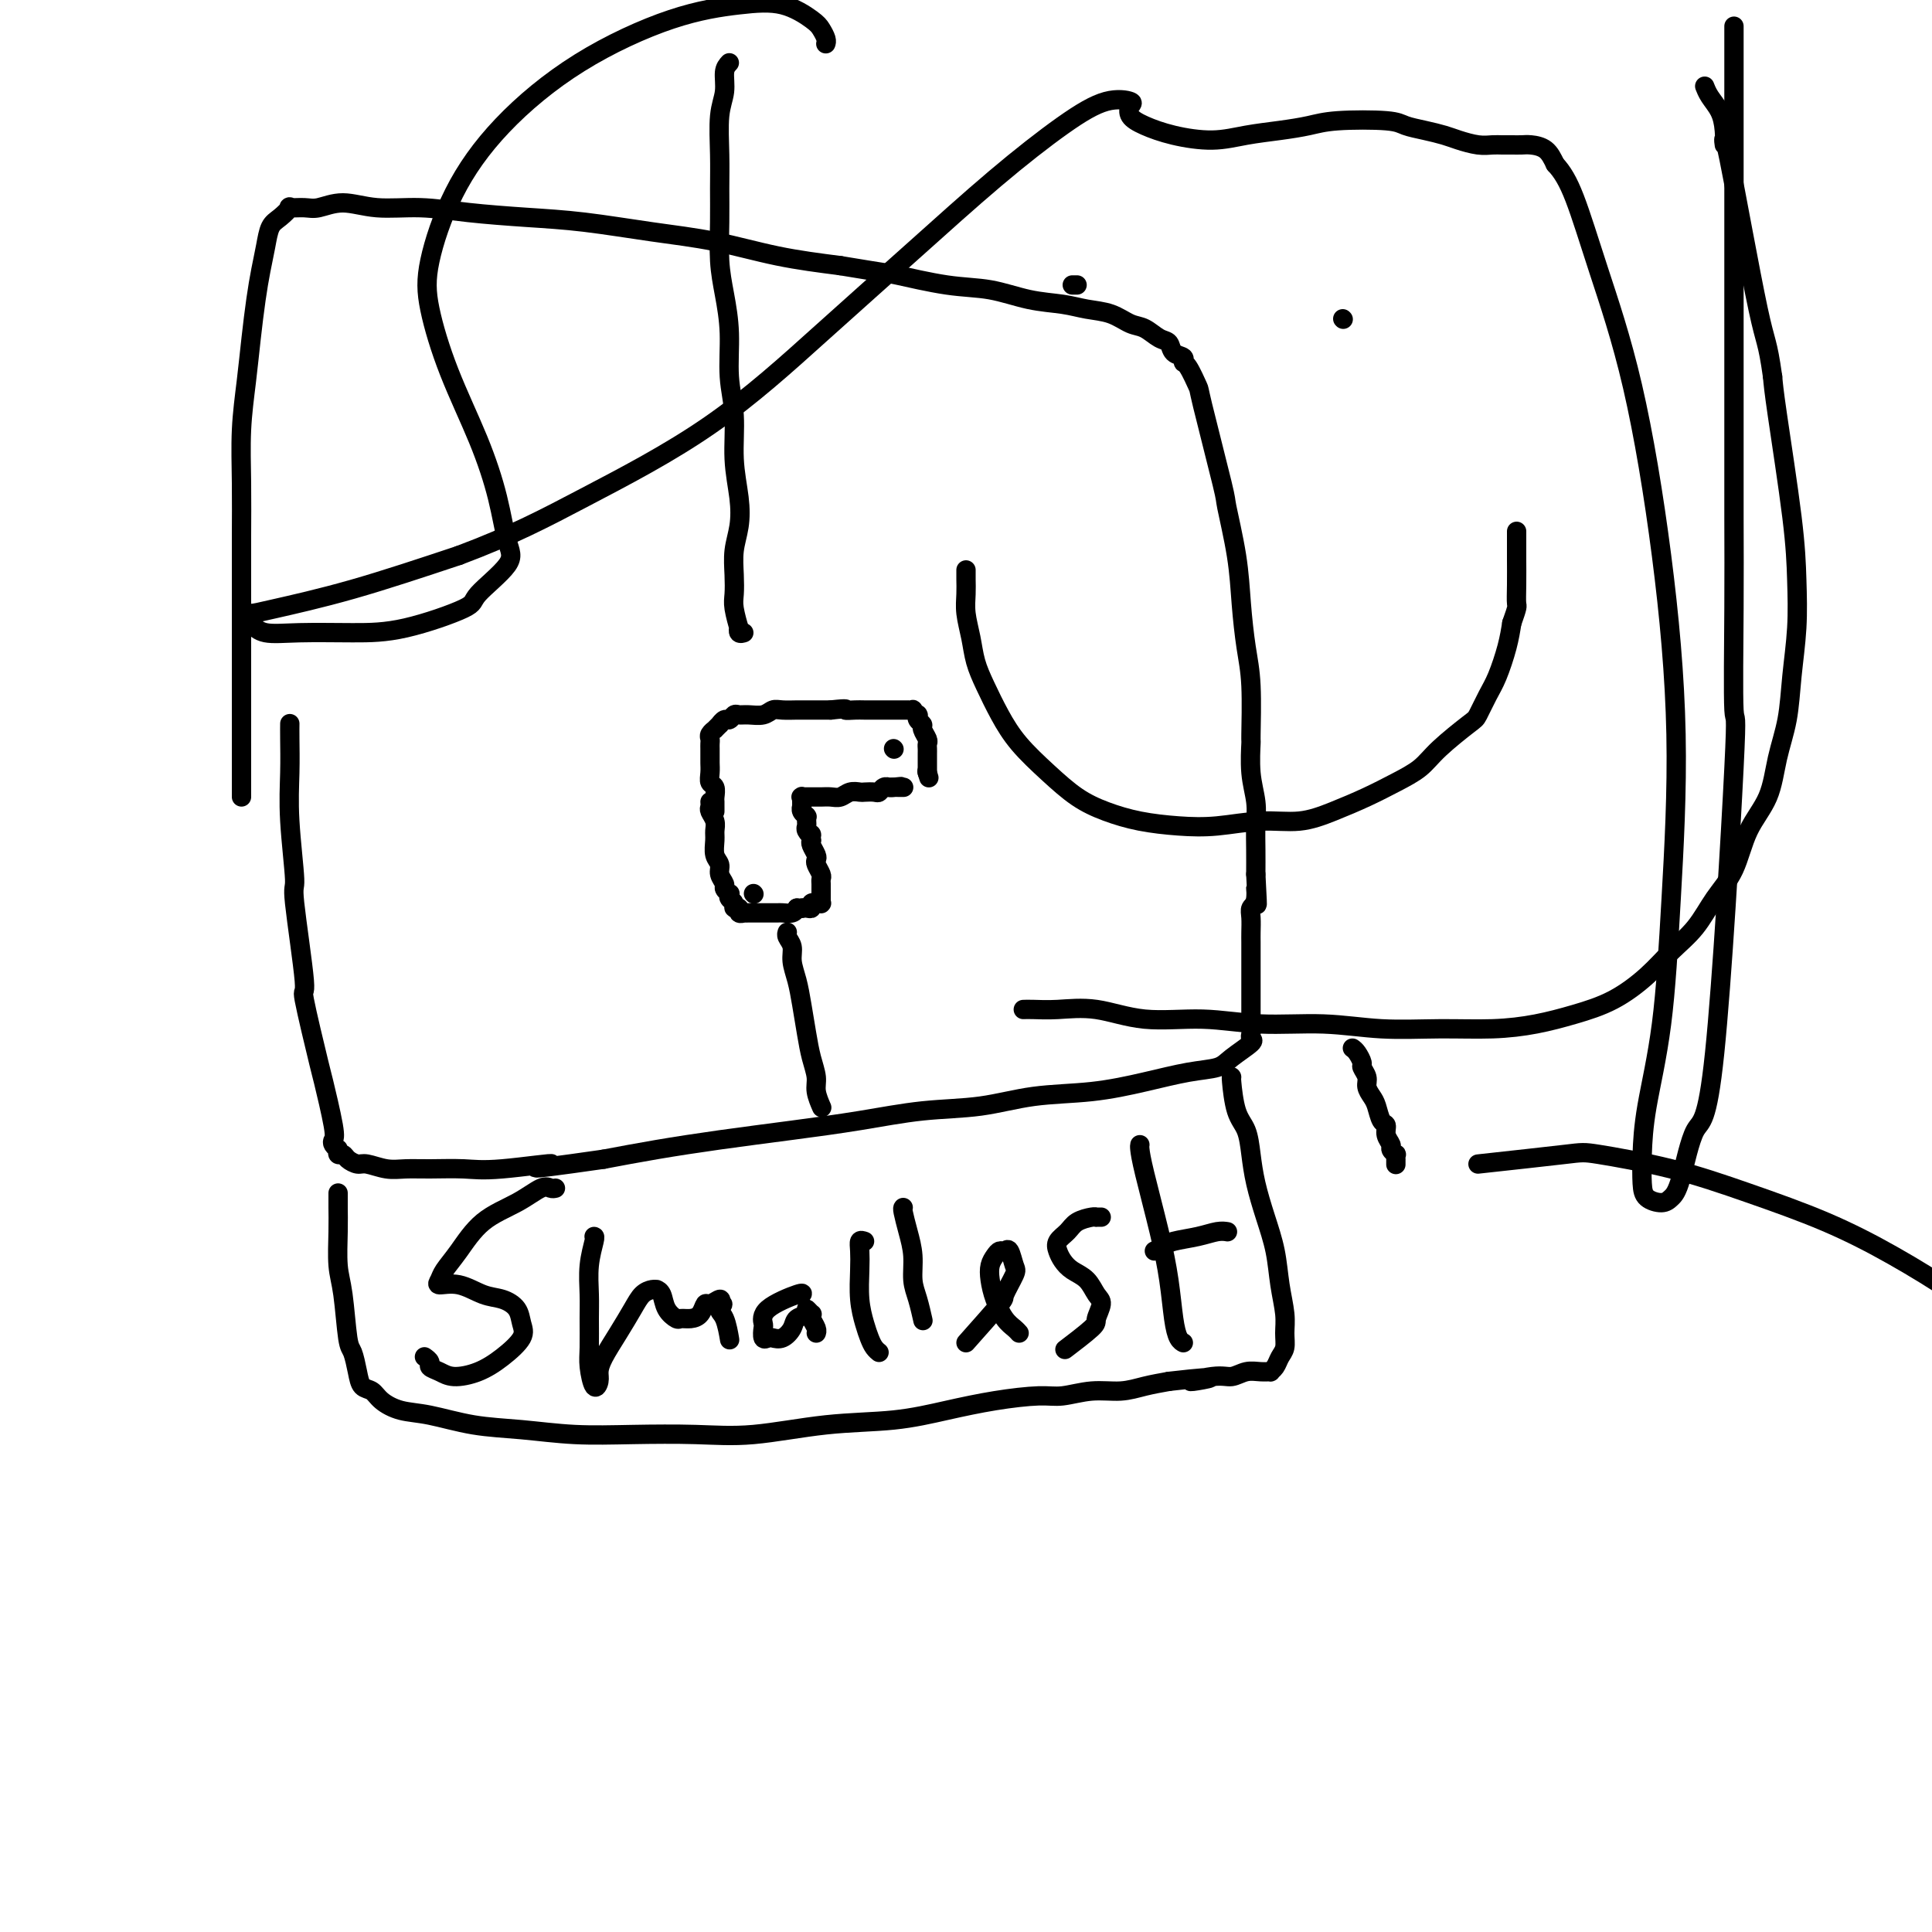
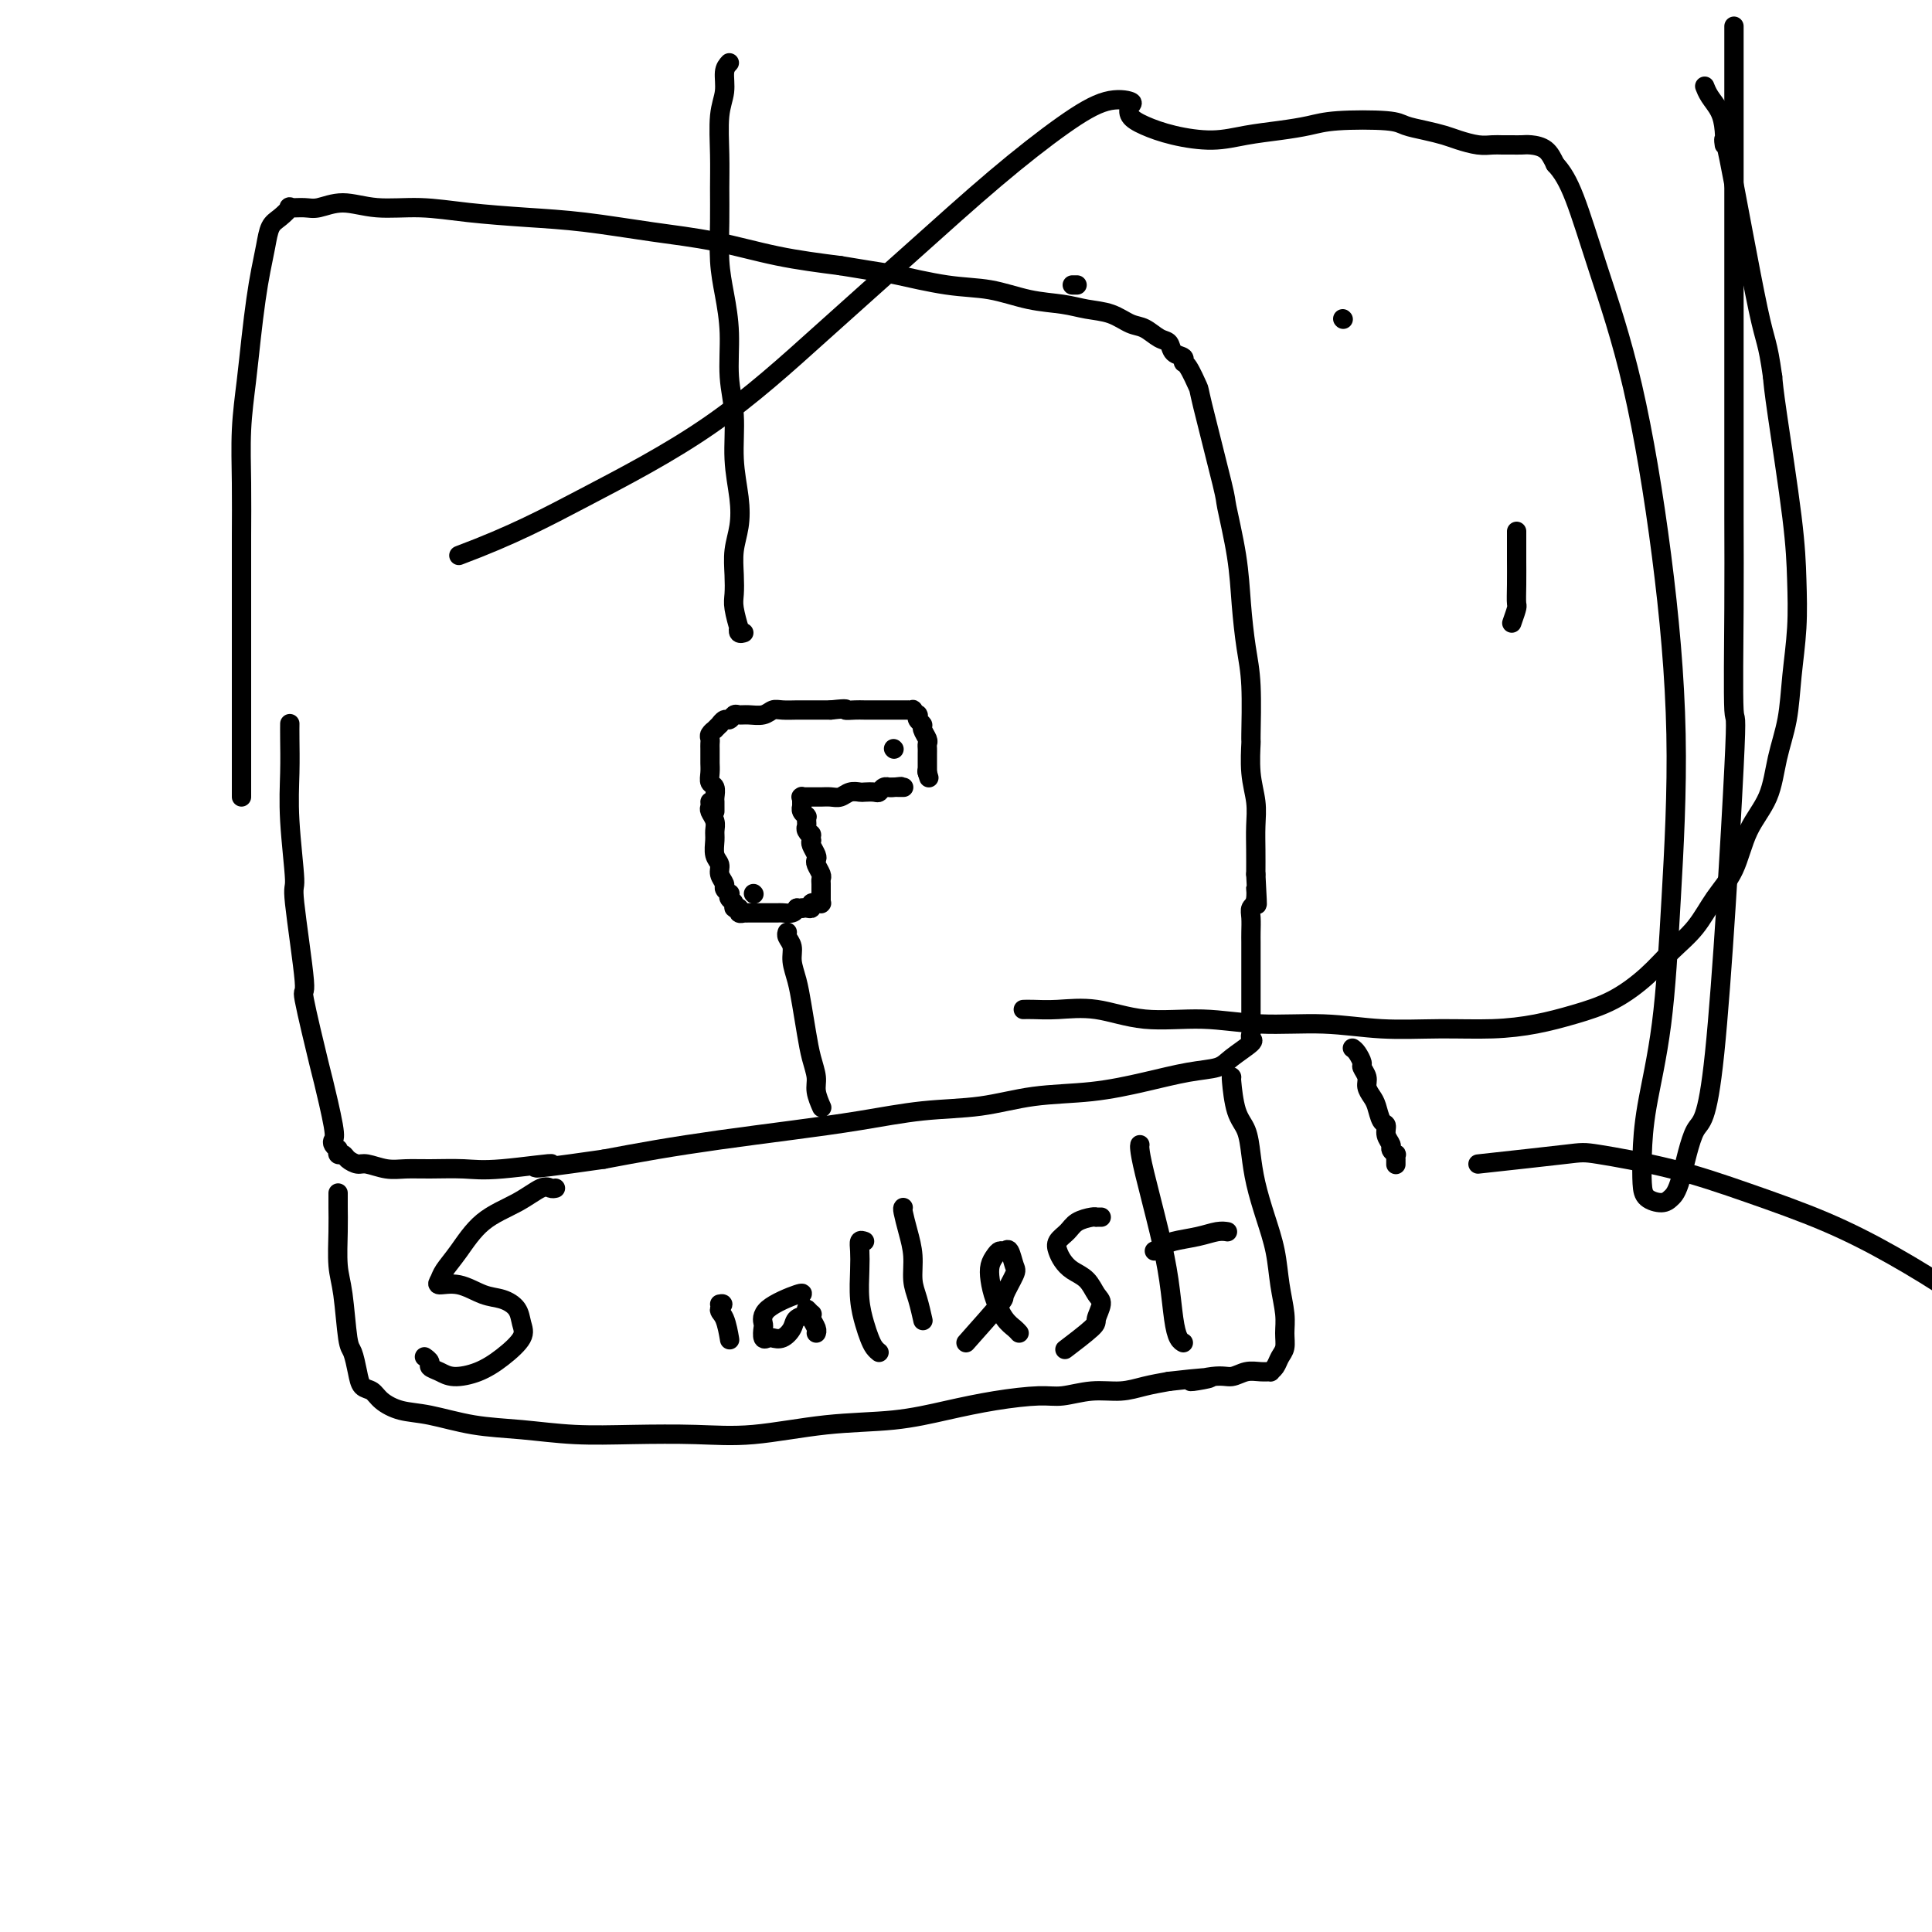
<svg xmlns="http://www.w3.org/2000/svg" viewBox="0 0 400 400" version="1.1">
  <g fill="none" stroke="rgb(0,0,0)" stroke-width="4" stroke-linecap="round" stroke-linejoin="round">
    <path d="M50,165c0.000,-0.419 0.000,-0.838 0,-1c-0.000,-0.162 -0.000,-0.066 0,-1c0.000,-0.934 0.000,-2.899 0,-5c-0.000,-2.101 -0.000,-4.340 0,-7c0.000,-2.660 0.000,-5.743 0,-9c-0.000,-3.257 -0.001,-6.688 0,-10c0.001,-3.312 0.003,-6.504 0,-10c-0.003,-3.496 -0.012,-7.296 0,-11c0.012,-3.704 0.045,-7.311 0,-11c-0.045,-3.689 -0.167,-7.458 0,-11c0.167,-3.542 0.622,-6.855 1,-10c0.378,-3.145 0.678,-6.120 1,-9c0.322,-2.880 0.666,-5.663 1,-8c0.334,-2.337 0.658,-4.227 1,-6c0.342,-1.773 0.702,-3.427 1,-5c0.298,-1.573 0.534,-3.063 1,-4c0.466,-0.937 1.162,-1.322 2,-2c0.838,-0.678 1.818,-1.651 2,-2c0.182,-0.349 -0.433,-0.076 0,0c0.433,0.076 1.914,-0.047 3,0c1.086,0.047 1.775,0.264 3,0c1.225,-0.264 2.984,-1.010 5,-1c2.016,0.010 4.290,0.775 7,1c2.710,0.225 5.857,-0.091 9,0c3.143,0.091 6.281,0.590 10,1c3.719,0.410 8.019,0.732 12,1c3.981,0.268 7.644,0.481 12,1c4.356,0.519 9.405,1.345 14,2c4.595,0.655 8.737,1.138 13,2c4.263,0.862 8.647,2.103 13,3c4.353,0.897 8.677,1.448 13,2" />
    <path d="M174,55c10.429,1.732 10.000,1.563 12,2c2.000,0.437 6.428,1.479 10,2c3.572,0.521 6.289,0.520 9,1c2.711,0.480 5.415,1.442 8,2c2.585,0.558 5.052,0.712 7,1c1.948,0.288 3.379,0.711 5,1c1.621,0.289 3.433,0.443 5,1c1.567,0.557 2.891,1.515 4,2c1.109,0.485 2.004,0.497 3,1c0.996,0.503 2.095,1.498 3,2c0.905,0.502 1.617,0.513 2,1c0.383,0.487 0.436,1.452 1,2c0.564,0.548 1.640,0.679 2,1c0.360,0.321 0.006,0.833 0,1c-0.006,0.167 0.336,-0.012 1,1c0.664,1.012 1.649,3.215 2,4c0.351,0.785 0.069,0.152 1,4c0.931,3.848 3.075,12.176 4,16c0.925,3.824 0.630,3.142 1,5c0.370,1.858 1.406,6.254 2,10c0.594,3.746 0.748,6.841 1,10c0.252,3.159 0.602,6.381 1,9c0.398,2.619 0.842,4.636 1,8c0.158,3.364 0.028,8.075 0,10c-0.028,1.925 0.045,1.063 0,2c-0.045,0.937 -0.208,3.674 0,6c0.208,2.326 0.788,4.242 1,6c0.212,1.758 0.057,3.358 0,5c-0.057,1.642 -0.016,3.326 0,5c0.016,1.674 0.008,3.337 0,5" />
    <path d="M260,181c0.603,10.795 0.109,4.783 0,3c-0.109,-1.783 0.167,0.663 0,2c-0.167,1.337 -0.777,1.565 -1,2c-0.223,0.435 -0.060,1.078 0,2c0.060,0.922 0.016,2.124 0,3c-0.016,0.876 -0.004,1.427 0,2c0.004,0.573 0.001,1.168 0,2c-0.001,0.832 -0.000,1.900 0,3c0.000,1.100 0.000,2.230 0,3c-0.000,0.770 -0.000,1.180 0,2c0.000,0.820 0.000,2.051 0,3c-0.000,0.949 -0.001,1.617 0,2c0.001,0.383 0.004,0.482 0,1c-0.004,0.518 -0.014,1.455 0,2c0.014,0.545 0.053,0.699 0,1c-0.053,0.301 -0.198,0.748 0,1c0.198,0.252 0.739,0.308 0,1c-0.739,0.692 -2.758,2.021 -4,3c-1.242,0.979 -1.707,1.609 -3,2c-1.293,0.391 -3.415,0.542 -6,1c-2.585,0.458 -5.634,1.221 -9,2c-3.366,0.779 -7.048,1.574 -11,2c-3.952,0.426 -8.174,0.484 -12,1c-3.826,0.516 -7.256,1.489 -11,2c-3.744,0.511 -7.803,0.560 -12,1c-4.197,0.440 -8.534,1.273 -13,2c-4.466,0.727 -9.063,1.350 -14,2c-4.937,0.650 -10.214,1.329 -15,2c-4.786,0.671 -9.082,1.335 -13,2c-3.918,0.665 -7.459,1.333 -11,2" />
    <path d="M125,240c-21.636,3.105 -12.226,1.368 -11,1c1.226,-0.368 -5.732,0.635 -10,1c-4.268,0.365 -5.847,0.094 -8,0c-2.153,-0.094 -4.880,-0.010 -7,0c-2.120,0.010 -3.633,-0.052 -5,0c-1.367,0.052 -2.590,0.220 -4,0c-1.410,-0.220 -3.009,-0.829 -4,-1c-0.991,-0.171 -1.376,0.094 -2,0c-0.624,-0.094 -1.488,-0.547 -2,-1c-0.512,-0.453 -0.672,-0.905 -1,-1c-0.328,-0.095 -0.824,0.168 -1,0c-0.176,-0.168 -0.034,-0.766 0,-1c0.034,-0.234 -0.042,-0.104 0,0c0.042,0.104 0.200,0.180 0,0c-0.200,-0.180 -0.758,-0.617 -1,-1c-0.242,-0.383 -0.168,-0.712 0,-1c0.168,-0.288 0.429,-0.535 0,-3c-0.429,-2.465 -1.548,-7.149 -2,-9c-0.452,-1.851 -0.235,-0.868 -1,-4c-0.765,-3.132 -2.510,-10.379 -3,-13c-0.490,-2.621 0.275,-0.617 0,-4c-0.275,-3.383 -1.590,-12.152 -2,-16c-0.410,-3.848 0.086,-2.776 0,-5c-0.086,-2.224 -0.755,-7.745 -1,-12c-0.245,-4.255 -0.066,-7.244 0,-10c0.066,-2.756 0.018,-5.281 0,-7c-0.018,-1.719 -0.005,-2.634 0,-3c0.005,-0.366 0.003,-0.183 0,0" />
    <path d="M170,229c0.120,0.273 0.239,0.546 0,0c-0.239,-0.546 -0.838,-1.912 -1,-3c-0.162,-1.088 0.112,-1.897 0,-3c-0.112,-1.103 -0.608,-2.501 -1,-4c-0.392,-1.499 -0.678,-3.101 -1,-5c-0.322,-1.899 -0.678,-4.095 -1,-6c-0.322,-1.905 -0.608,-3.519 -1,-5c-0.392,-1.481 -0.890,-2.828 -1,-4c-0.110,-1.172 0.167,-2.171 0,-3c-0.167,-0.829 -0.777,-1.490 -1,-2c-0.223,-0.510 -0.060,-0.868 0,-1c0.060,-0.132 0.017,-0.038 0,0c-0.017,0.038 -0.009,0.019 0,0" />
    <path d="M156,185c0.000,0.000 0.100,0.100 0.1,0.1" />
    <path d="M147,166c0.031,0.357 0.061,0.713 0,1c-0.061,0.287 -0.214,0.503 0,1c0.214,0.497 0.793,1.274 1,2c0.207,0.726 0.040,1.402 0,2c-0.040,0.598 0.046,1.120 0,2c-0.046,0.880 -0.224,2.119 0,3c0.224,0.881 0.848,1.403 1,2c0.152,0.597 -0.169,1.269 0,2c0.169,0.731 0.829,1.519 1,2c0.171,0.481 -0.146,0.653 0,1c0.146,0.347 0.756,0.867 1,1c0.244,0.133 0.122,-0.123 0,0c-0.122,0.123 -0.244,0.625 0,1c0.244,0.375 0.854,0.622 1,1c0.146,0.378 -0.172,0.886 0,1c0.172,0.114 0.834,-0.166 1,0c0.166,0.166 -0.163,0.776 0,1c0.163,0.224 0.820,0.060 1,0c0.180,-0.060 -0.117,-0.016 0,0c0.117,0.016 0.647,0.004 1,0c0.353,-0.004 0.527,-0.001 1,0c0.473,0.001 1.244,0.001 2,0c0.756,-0.001 1.498,-0.003 2,0c0.502,0.003 0.763,0.011 1,0c0.237,-0.011 0.448,-0.041 1,0c0.552,0.041 1.443,0.155 2,0c0.557,-0.155 0.778,-0.577 1,-1" />
    <path d="M165,188c2.194,0.159 1.180,0.057 1,0c-0.180,-0.057 0.474,-0.068 1,0c0.526,0.068 0.925,0.214 1,0c0.075,-0.214 -0.172,-0.789 0,-1c0.172,-0.211 0.764,-0.056 1,0c0.236,0.056 0.116,0.015 0,0c-0.116,-0.015 -0.227,-0.003 0,0c0.227,0.003 0.793,-0.003 1,0c0.207,0.003 0.055,0.015 0,0c-0.055,-0.015 -0.015,-0.057 0,0c0.015,0.057 0.004,0.212 0,0c-0.004,-0.212 -0.001,-0.793 0,-1c0.001,-0.207 0.000,-0.042 0,0c-0.000,0.042 -0.000,-0.040 0,0c0.000,0.040 0.000,0.203 0,0c-0.000,-0.203 -0.000,-0.772 0,-1c0.000,-0.228 0.000,-0.117 0,0c-0.000,0.117 -0.000,0.238 0,0c0.000,-0.238 0.001,-0.836 0,-1c-0.001,-0.164 -0.004,0.107 0,0c0.004,-0.107 0.015,-0.592 0,-1c-0.015,-0.408 -0.056,-0.738 0,-1c0.056,-0.262 0.207,-0.455 0,-1c-0.207,-0.545 -0.774,-1.442 -1,-2c-0.226,-0.558 -0.112,-0.779 0,-1c0.112,-0.221 0.223,-0.444 0,-1c-0.223,-0.556 -0.778,-1.445 -1,-2c-0.222,-0.555 -0.111,-0.778 0,-1" />
    <path d="M168,174c-0.249,-2.035 0.130,-1.123 0,-1c-0.130,0.123 -0.767,-0.541 -1,-1c-0.233,-0.459 -0.061,-0.711 0,-1c0.061,-0.289 0.013,-0.616 0,-1c-0.013,-0.384 0.011,-0.825 0,-1c-0.011,-0.175 -0.055,-0.084 0,0c0.055,0.084 0.211,0.162 0,0c-0.211,-0.162 -0.789,-0.564 -1,-1c-0.211,-0.436 -0.057,-0.905 0,-1c0.057,-0.095 0.015,0.185 0,0c-0.015,-0.185 -0.004,-0.834 0,-1c0.004,-0.166 0.002,0.152 0,0c-0.002,-0.152 -0.002,-0.773 0,-1c0.002,-0.227 0.006,-0.061 0,0c-0.006,0.061 -0.024,0.016 0,0c0.024,-0.016 0.089,-0.005 0,0c-0.089,0.005 -0.333,0.002 0,0c0.333,-0.002 1.244,-0.004 2,0c0.756,0.004 1.358,0.015 2,0c0.642,-0.015 1.323,-0.057 2,0c0.677,0.057 1.351,0.211 2,0c0.649,-0.211 1.273,-0.788 2,-1c0.727,-0.212 1.556,-0.061 2,0c0.444,0.061 0.501,0.030 1,0c0.499,-0.030 1.439,-0.061 2,0c0.561,0.061 0.741,0.212 1,0c0.259,-0.212 0.595,-0.789 1,-1c0.405,-0.211 0.878,-0.057 1,0c0.122,0.057 -0.108,0.016 0,0c0.108,-0.016 0.554,-0.008 1,0" />
    <path d="M185,163c2.956,-0.309 0.845,-0.083 0,0c-0.845,0.083 -0.424,0.022 0,0c0.424,-0.022 0.849,-0.006 1,0c0.151,0.006 0.026,0.002 0,0c-0.026,-0.002 0.046,-0.000 0,0c-0.046,0.000 -0.208,0.000 0,0c0.208,-0.000 0.788,-0.000 1,0c0.212,0.000 0.057,0.000 0,0c-0.057,-0.000 -0.015,-0.000 0,0c0.015,0.000 0.004,0.000 0,0c-0.004,-0.000 -0.002,-0.000 0,0" />
    <path d="M148,168c0.001,-0.449 0.001,-0.898 0,-1c-0.001,-0.102 -0.004,0.142 0,0c0.004,-0.142 0.015,-0.671 0,-1c-0.015,-0.329 -0.057,-0.459 0,-1c0.057,-0.541 0.211,-1.493 0,-2c-0.211,-0.507 -0.789,-0.570 -1,-1c-0.211,-0.430 -0.057,-1.229 0,-2c0.057,-0.771 0.015,-1.516 0,-2c-0.015,-0.484 -0.004,-0.707 0,-1c0.004,-0.293 -0.000,-0.656 0,-1c0.000,-0.344 0.004,-0.671 0,-1c-0.004,-0.329 -0.016,-0.662 0,-1c0.016,-0.338 0.061,-0.683 0,-1c-0.061,-0.317 -0.227,-0.606 0,-1c0.227,-0.394 0.849,-0.894 1,-1c0.151,-0.106 -0.167,0.183 0,0c0.167,-0.183 0.818,-0.837 1,-1c0.182,-0.163 -0.107,0.167 0,0c0.107,-0.167 0.608,-0.830 1,-1c0.392,-0.170 0.675,0.151 1,0c0.325,-0.151 0.692,-0.776 1,-1c0.308,-0.224 0.557,-0.046 1,0c0.443,0.046 1.081,-0.040 2,0c0.919,0.040 2.118,0.207 3,0c0.882,-0.207 1.447,-0.788 2,-1c0.553,-0.212 1.093,-0.057 2,0c0.907,0.057 2.181,0.015 3,0c0.819,-0.015 1.182,-0.004 2,0c0.818,0.004 2.091,0.001 3,0c0.909,-0.001 1.455,-0.001 2,0" />
    <path d="M172,147c4.138,-0.464 2.983,-0.124 3,0c0.017,0.124 1.208,0.033 2,0c0.792,-0.033 1.187,-0.009 2,0c0.813,0.009 2.045,0.002 3,0c0.955,-0.002 1.633,-0.001 2,0c0.367,0.001 0.423,0.000 1,0c0.577,-0.000 1.675,0.000 2,0c0.325,-0.000 -0.124,-0.001 0,0c0.124,0.001 0.822,0.004 1,0c0.178,-0.004 -0.162,-0.015 0,0c0.162,0.015 0.828,0.057 1,0c0.172,-0.057 -0.150,-0.212 0,0c0.150,0.212 0.771,0.792 1,1c0.229,0.208 0.065,0.045 0,0c-0.065,-0.045 -0.033,0.028 0,0c0.033,-0.028 0.065,-0.159 0,0c-0.065,0.159 -0.228,0.606 0,1c0.228,0.394 0.846,0.736 1,1c0.154,0.264 -0.155,0.452 0,1c0.155,0.548 0.774,1.456 1,2c0.226,0.544 0.061,0.724 0,1c-0.061,0.276 -0.016,0.647 0,1c0.016,0.353 0.004,0.687 0,1c-0.004,0.313 -0.001,0.605 0,1c0.001,0.395 0.000,0.894 0,1c-0.000,0.106 -0.000,-0.182 0,0c0.000,0.182 0.000,0.832 0,1c-0.000,0.168 -0.000,-0.147 0,0c0.000,0.147 0.000,0.756 0,1c-0.000,0.244 -0.000,0.122 0,0" />
    <path d="M192,160c0.619,2.012 0.167,0.542 0,0c-0.167,-0.542 -0.048,-0.155 0,0c0.048,0.155 0.024,0.077 0,0" />
    <path d="M185,155c0.000,0.000 0.100,0.100 0.1,0.1" />
    <path d="M70,247c0.002,0.299 0.003,0.598 0,1c-0.003,0.402 -0.012,0.906 0,2c0.012,1.094 0.045,2.777 0,5c-0.045,2.223 -0.166,4.986 0,7c0.166,2.014 0.621,3.279 1,6c0.379,2.721 0.682,6.899 1,9c0.318,2.101 0.650,2.124 1,3c0.350,0.876 0.718,2.606 1,4c0.282,1.394 0.480,2.452 1,3c0.520,0.548 1.363,0.584 2,1c0.637,0.416 1.068,1.210 2,2c0.932,0.790 2.366,1.574 4,2c1.634,0.426 3.470,0.492 6,1c2.530,0.508 5.754,1.456 9,2c3.246,0.544 6.513,0.684 10,1c3.487,0.316 7.192,0.810 11,1c3.808,0.190 7.718,0.077 12,0c4.282,-0.077 8.935,-0.117 13,0c4.065,0.117 7.542,0.393 12,0c4.458,-0.393 9.897,-1.454 15,-2c5.103,-0.546 9.871,-0.576 14,-1c4.129,-0.424 7.618,-1.242 11,-2c3.382,-0.758 6.658,-1.456 10,-2c3.342,-0.544 6.749,-0.933 9,-1c2.251,-0.067 3.346,0.189 5,0c1.654,-0.189 3.866,-0.824 6,-1c2.134,-0.176 4.190,0.106 6,0c1.810,-0.106 3.374,-0.602 5,-1c1.626,-0.398 3.313,-0.699 5,-1" />
    <path d="M242,286c14.249,-1.637 6.871,-0.228 5,0c-1.871,0.228 1.765,-0.724 4,-1c2.235,-0.276 3.067,0.123 4,0c0.933,-0.123 1.966,-0.767 3,-1c1.034,-0.233 2.070,-0.054 3,0c0.930,0.054 1.756,-0.015 2,0c0.244,0.015 -0.092,0.115 0,0c0.092,-0.115 0.614,-0.444 1,-1c0.386,-0.556 0.636,-1.339 1,-2c0.364,-0.661 0.841,-1.199 1,-2c0.159,-0.801 -0.002,-1.864 0,-3c0.002,-1.136 0.166,-2.347 0,-4c-0.166,-1.653 -0.660,-3.750 -1,-6c-0.340,-2.250 -0.524,-4.654 -1,-7c-0.476,-2.346 -1.244,-4.634 -2,-7c-0.756,-2.366 -1.499,-4.809 -2,-7c-0.501,-2.191 -0.761,-4.128 -1,-6c-0.239,-1.872 -0.456,-3.678 -1,-5c-0.544,-1.322 -1.414,-2.158 -2,-4c-0.586,-1.842 -0.889,-4.688 -1,-6c-0.111,-1.312 -0.032,-1.089 0,-1c0.032,0.089 0.016,0.045 0,0" />
    <path d="M115,246c-0.300,0.070 -0.600,0.139 -1,0c-0.400,-0.139 -0.898,-0.487 -2,0c-1.102,0.487 -2.806,1.807 -5,3c-2.194,1.193 -4.878,2.257 -7,4c-2.122,1.743 -3.682,4.164 -5,6c-1.318,1.836 -2.394,3.087 -3,4c-0.606,0.913 -0.742,1.487 -1,2c-0.258,0.513 -0.637,0.966 0,1c0.637,0.034 2.289,-0.350 4,0c1.711,0.350 3.481,1.432 5,2c1.519,0.568 2.788,0.620 4,1c1.212,0.380 2.367,1.089 3,2c0.633,0.911 0.746,2.024 1,3c0.254,0.976 0.651,1.814 0,3c-0.651,1.186 -2.350,2.721 -4,4c-1.650,1.279 -3.250,2.301 -5,3c-1.750,0.699 -3.650,1.073 -5,1c-1.350,-0.073 -2.152,-0.594 -3,-1c-0.848,-0.406 -1.743,-0.696 -2,-1c-0.257,-0.304 0.123,-0.620 0,-1c-0.123,-0.380 -0.749,-0.823 -1,-1c-0.251,-0.177 -0.125,-0.089 0,0" />
-     <path d="M123,256c0.113,0.009 0.227,0.018 0,1c-0.227,0.982 -0.794,2.936 -1,5c-0.206,2.064 -0.053,4.239 0,6c0.053,1.761 0.004,3.107 0,5c-0.004,1.893 0.037,4.334 0,6c-0.037,1.666 -0.152,2.558 0,4c0.152,1.442 0.571,3.433 1,4c0.429,0.567 0.867,-0.291 1,-1c0.133,-0.709 -0.039,-1.268 0,-2c0.039,-0.732 0.290,-1.636 1,-3c0.710,-1.364 1.879,-3.189 3,-5c1.121,-1.811 2.194,-3.610 3,-5c0.806,-1.390 1.343,-2.371 2,-3c0.657,-0.629 1.432,-0.905 2,-1c0.568,-0.095 0.930,-0.007 1,0c0.070,0.007 -0.151,-0.065 0,0c0.151,0.065 0.673,0.267 1,1c0.327,0.733 0.458,1.999 1,3c0.542,1.001 1.493,1.739 2,2c0.507,0.261 0.568,0.047 1,0c0.432,-0.047 1.233,0.074 2,0c0.767,-0.074 1.498,-0.343 2,-1c0.502,-0.657 0.774,-1.702 1,-2c0.226,-0.298 0.407,0.151 1,0c0.593,-0.151 1.598,-0.900 2,-1c0.402,-0.100 0.201,0.450 0,1" />
    <path d="M149,270c1.348,-0.294 0.218,0.471 0,1c-0.218,0.529 0.478,0.822 1,2c0.522,1.178 0.871,3.240 1,4c0.129,0.760 0.037,0.217 0,0c-0.037,-0.217 -0.018,-0.109 0,0" />
    <path d="M166,268c-0.061,0.068 -0.121,0.135 0,0c0.121,-0.135 0.424,-0.474 -1,0c-1.424,0.474 -4.575,1.759 -6,3c-1.425,1.241 -1.126,2.437 -1,3c0.126,0.563 0.078,0.492 0,1c-0.078,0.508 -0.186,1.594 0,2c0.186,0.406 0.664,0.130 1,0c0.336,-0.130 0.529,-0.114 1,0c0.471,0.114 1.222,0.327 2,0c0.778,-0.327 1.585,-1.194 2,-2c0.415,-0.806 0.437,-1.551 1,-2c0.563,-0.449 1.666,-0.602 2,-1c0.334,-0.398 -0.103,-1.043 0,-1c0.103,0.043 0.746,0.772 1,1c0.254,0.228 0.121,-0.044 0,0c-0.121,0.044 -0.228,0.404 0,1c0.228,0.596 0.793,1.428 1,2c0.207,0.572 0.056,0.885 0,1c-0.056,0.115 -0.016,0.033 0,0c0.016,-0.033 0.008,-0.016 0,0" />
    <path d="M179,257c-0.421,-0.144 -0.842,-0.289 -1,0c-0.158,0.289 -0.053,1.011 0,2c0.053,0.989 0.056,2.243 0,4c-0.056,1.757 -0.169,4.015 0,6c0.169,1.985 0.620,3.695 1,5c0.380,1.305 0.690,2.206 1,3c0.310,0.794 0.622,1.483 1,2c0.378,0.517 0.822,0.862 1,1c0.178,0.138 0.089,0.069 0,0" />
    <path d="M187,250c-0.081,0.087 -0.163,0.174 0,1c0.163,0.826 0.569,2.390 1,4c0.431,1.610 0.886,3.266 1,5c0.114,1.734 -0.114,3.547 0,5c0.114,1.453 0.569,2.545 1,4c0.431,1.455 0.837,3.273 1,4c0.163,0.727 0.081,0.364 0,0" />
    <path d="M200,278c2.904,-3.266 5.809,-6.533 7,-8c1.191,-1.467 0.670,-1.135 1,-2c0.330,-0.865 1.511,-2.926 2,-4c0.489,-1.074 0.286,-1.161 0,-2c-0.286,-0.839 -0.655,-2.430 -1,-3c-0.345,-0.570 -0.668,-0.120 -1,0c-0.332,0.120 -0.675,-0.090 -1,0c-0.325,0.090 -0.631,0.478 -1,1c-0.369,0.522 -0.800,1.176 -1,2c-0.200,0.824 -0.169,1.818 0,3c0.169,1.182 0.476,2.551 1,4c0.524,1.449 1.264,2.976 2,4c0.736,1.024 1.467,1.545 2,2c0.533,0.455 0.866,0.844 1,1c0.134,0.156 0.067,0.078 0,0" />
-     <path d="M228,252c-0.432,-0.005 -0.864,-0.009 -1,0c-0.136,0.009 0.023,0.033 0,0c-0.023,-0.033 -0.227,-0.122 -1,0c-0.773,0.122 -2.114,0.455 -3,1c-0.886,0.545 -1.318,1.301 -2,2c-0.682,0.699 -1.613,1.341 -2,2c-0.387,0.659 -0.231,1.335 0,2c0.231,0.665 0.536,1.318 1,2c0.464,0.682 1.087,1.395 2,2c0.913,0.605 2.116,1.104 3,2c0.884,0.896 1.447,2.188 2,3c0.553,0.812 1.094,1.142 1,2c-0.094,0.858 -0.824,2.244 -1,3c-0.176,0.756 0.201,0.882 -1,2c-1.201,1.118 -3.982,3.227 -5,4c-1.018,0.773 -0.274,0.208 0,0c0.274,-0.208 0.078,-0.059 0,0c-0.078,0.059 -0.039,0.030 0,0" />
+     <path d="M228,252c-0.432,-0.005 -0.864,-0.009 -1,0c-0.136,0.009 0.023,0.033 0,0c-0.023,-0.033 -0.227,-0.122 -1,0c-0.773,0.122 -2.114,0.455 -3,1c-0.886,0.545 -1.318,1.301 -2,2c-0.682,0.699 -1.613,1.341 -2,2c-0.387,0.659 -0.231,1.335 0,2c0.231,0.665 0.536,1.318 1,2c0.464,0.682 1.087,1.395 2,2c0.913,0.605 2.116,1.104 3,2c0.884,0.896 1.447,2.188 2,3c0.553,0.812 1.094,1.142 1,2c-0.094,0.858 -0.824,2.244 -1,3c-0.176,0.756 0.201,0.882 -1,2c-1.201,1.118 -3.982,3.227 -5,4c-1.018,0.773 -0.274,0.208 0,0c0.274,-0.208 0.078,-0.059 0,0" />
    <path d="M236,237c-0.037,0.154 -0.073,0.309 0,1c0.073,0.691 0.257,1.919 1,5c0.743,3.081 2.045,8.017 3,12c0.955,3.983 1.563,7.015 2,10c0.438,2.985 0.705,5.924 1,8c0.295,2.076 0.618,3.290 1,4c0.382,0.710 0.823,0.917 1,1c0.177,0.083 0.088,0.041 0,0" />
    <path d="M239,259c0.742,-0.332 1.485,-0.663 2,-1c0.515,-0.337 0.804,-0.679 2,-1c1.196,-0.321 3.300,-0.622 5,-1c1.700,-0.378 2.996,-0.832 4,-1c1.004,-0.168 1.715,-0.048 2,0c0.285,0.048 0.142,0.024 0,0" />
    <path d="M151,13c-0.453,0.491 -0.906,0.982 -1,2c-0.094,1.018 0.171,2.562 0,4c-0.171,1.438 -0.779,2.770 -1,5c-0.221,2.230 -0.057,5.356 0,8c0.057,2.644 0.005,4.804 0,7c-0.005,2.196 0.036,4.427 0,7c-0.036,2.573 -0.149,5.490 0,8c0.149,2.510 0.561,4.615 1,7c0.439,2.385 0.906,5.049 1,8c0.094,2.951 -0.184,6.189 0,9c0.184,2.811 0.830,5.195 1,8c0.170,2.805 -0.137,6.031 0,9c0.137,2.969 0.716,5.681 1,8c0.284,2.319 0.271,4.247 0,6c-0.271,1.753 -0.801,3.333 -1,5c-0.199,1.667 -0.067,3.423 0,5c0.067,1.577 0.070,2.976 0,4c-0.070,1.024 -0.211,1.672 0,3c0.211,1.328 0.775,3.337 1,4c0.225,0.663 0.112,-0.018 0,0c-0.112,0.018 -0.222,0.736 0,1c0.222,0.264 0.778,0.076 1,0c0.222,-0.076 0.111,-0.038 0,0" />
    <path d="M212,209c-0.124,0.005 -0.247,0.009 0,0c0.247,-0.009 0.865,-0.032 2,0c1.135,0.032 2.786,0.118 5,0c2.214,-0.118 4.989,-0.439 8,0c3.011,0.439 6.257,1.638 10,2c3.743,0.362 7.984,-0.113 12,0c4.016,0.113 7.806,0.816 12,1c4.194,0.184 8.790,-0.149 13,0c4.210,0.149 8.034,0.780 12,1c3.966,0.220 8.074,0.027 12,0c3.926,-0.027 7.669,0.111 11,0c3.331,-0.111 6.248,-0.472 9,-1c2.752,-0.528 5.338,-1.223 8,-2c2.662,-0.777 5.401,-1.634 8,-3c2.599,-1.366 5.060,-3.240 7,-5c1.940,-1.760 3.361,-3.407 5,-5c1.639,-1.593 3.496,-3.133 5,-5c1.504,-1.867 2.654,-4.062 4,-6c1.346,-1.938 2.889,-3.621 4,-6c1.111,-2.379 1.789,-5.455 3,-8c1.211,-2.545 2.955,-4.561 4,-7c1.045,-2.439 1.391,-5.303 2,-8c0.609,-2.697 1.483,-5.228 2,-8c0.517,-2.772 0.678,-5.784 1,-9c0.322,-3.216 0.804,-6.635 1,-10c0.196,-3.365 0.104,-6.675 0,-10c-0.104,-3.325 -0.220,-6.664 -1,-13c-0.780,-6.336 -2.223,-15.667 -3,-21c-0.777,-5.333 -0.889,-6.666 -1,-8" />
    <path d="M367,78c-1.106,-7.827 -1.370,-6.393 -3,-14c-1.630,-7.607 -4.625,-24.254 -6,-31c-1.375,-6.746 -1.129,-3.591 -1,-3c0.129,0.591 0.139,-1.383 0,-3c-0.139,-1.617 -0.429,-2.877 -1,-4c-0.571,-1.123 -1.423,-2.110 -2,-3c-0.577,-0.890 -0.879,-1.683 -1,-2c-0.121,-0.317 -0.060,-0.159 0,0" />
-     <path d="M200,118c-0.007,0.595 -0.014,1.190 0,2c0.014,0.810 0.047,1.835 0,3c-0.047,1.165 -0.176,2.470 0,4c0.176,1.530 0.656,3.286 1,5c0.344,1.714 0.551,3.388 1,5c0.449,1.612 1.140,3.162 2,5c0.860,1.838 1.890,3.962 3,6c1.110,2.038 2.299,3.989 4,6c1.701,2.011 3.912,4.083 6,6c2.088,1.917 4.053,3.677 6,5c1.947,1.323 3.876,2.207 6,3c2.124,0.793 4.443,1.496 7,2c2.557,0.504 5.353,0.809 8,1c2.647,0.191 5.144,0.266 8,0c2.856,-0.266 6.072,-0.875 9,-1c2.928,-0.125 5.568,0.235 8,0c2.432,-0.235 4.657,-1.064 7,-2c2.343,-0.936 4.803,-1.977 7,-3c2.197,-1.023 4.132,-2.026 6,-3c1.868,-0.974 3.669,-1.920 5,-3c1.331,-1.080 2.191,-2.296 4,-4c1.809,-1.704 4.568,-3.897 6,-5c1.432,-1.103 1.536,-1.116 2,-2c0.464,-0.884 1.289,-2.639 2,-4c0.711,-1.361 1.307,-2.328 2,-4c0.693,-1.672 1.484,-4.049 2,-6c0.516,-1.951 0.758,-3.475 1,-5" />
    <path d="M313,129c1.309,-3.679 1.083,-3.375 1,-4c-0.083,-0.625 -0.022,-2.178 0,-4c0.022,-1.822 0.006,-3.913 0,-5c-0.006,-1.087 -0.002,-1.171 0,-2c0.002,-0.829 0.000,-2.405 0,-3c-0.000,-0.595 -0.000,-0.211 0,0c0.000,0.211 0.000,0.249 0,0c-0.000,-0.249 -0.000,-0.785 0,-1c0.000,-0.215 0.000,-0.107 0,0" />
    <path d="M222,59c0.417,0.000 0.833,0.000 1,0c0.167,0.000 0.083,0.000 0,0" />
    <path d="M278,66c0.000,0.000 0.100,0.100 0.1,0.1" />
    <path d="M280,217c0.301,0.214 0.602,0.427 1,1c0.398,0.573 0.894,1.505 1,2c0.106,0.495 -0.179,0.554 0,1c0.179,0.446 0.821,1.279 1,2c0.179,0.721 -0.106,1.330 0,2c0.106,0.670 0.602,1.401 1,2c0.398,0.599 0.699,1.067 1,2c0.301,0.933 0.601,2.330 1,3c0.399,0.670 0.895,0.615 1,1c0.105,0.385 -0.182,1.212 0,2c0.182,0.788 0.833,1.536 1,2c0.167,0.464 -0.152,0.645 0,1c0.152,0.355 0.773,0.883 1,1c0.227,0.117 0.061,-0.179 0,0c-0.061,0.179 -0.016,0.832 0,1c0.016,0.168 0.004,-0.151 0,0c-0.004,0.151 -0.001,0.771 0,1c0.001,0.229 0.000,0.065 0,0c-0.000,-0.065 -0.000,-0.033 0,0" />
    <path d="M306,241c7.168,-0.785 14.337,-1.570 18,-2c3.663,-0.430 3.822,-0.505 7,0c3.178,0.505 9.377,1.591 15,3c5.623,1.409 10.672,3.143 16,5c5.328,1.857 10.936,3.839 16,6c5.064,2.161 9.585,4.502 14,7c4.415,2.498 8.724,5.151 13,8c4.276,2.849 8.517,5.892 12,9c3.483,3.108 6.207,6.280 9,9c2.793,2.720 5.656,4.988 8,7c2.344,2.012 4.170,3.768 6,5c1.830,1.232 3.666,1.938 5,3c1.334,1.062 2.167,2.478 3,3c0.833,0.522 1.667,0.149 2,0c0.333,-0.149 0.167,-0.075 0,0" />
-     <path d="M171,9c-0.023,0.062 -0.047,0.125 0,0c0.047,-0.125 0.164,-0.437 0,-1c-0.164,-0.563 -0.610,-1.375 -1,-2c-0.390,-0.625 -0.726,-1.062 -2,-2c-1.274,-0.938 -3.488,-2.379 -6,-3c-2.512,-0.621 -5.322,-0.424 -9,0c-3.678,0.424 -8.226,1.076 -14,3c-5.774,1.924 -12.776,5.120 -19,9c-6.224,3.880 -11.672,8.443 -16,13c-4.328,4.557 -7.537,9.109 -10,14c-2.463,4.891 -4.181,10.121 -5,14c-0.819,3.879 -0.739,6.407 0,10c0.739,3.593 2.137,8.251 4,13c1.863,4.749 4.190,9.591 6,14c1.810,4.409 3.104,8.387 4,12c0.896,3.613 1.394,6.863 2,9c0.606,2.137 1.318,3.161 0,5c-1.318,1.839 -4.668,4.492 -6,6c-1.332,1.508 -0.646,1.870 -3,3c-2.354,1.130 -7.747,3.029 -12,4c-4.253,0.971 -7.364,1.013 -11,1c-3.636,-0.013 -7.795,-0.080 -11,0c-3.205,0.080 -5.454,0.307 -7,0c-1.546,-0.307 -2.389,-1.150 -3,-2c-0.611,-0.850 -0.990,-1.708 -1,-2c-0.010,-0.292 0.348,-0.016 1,0c0.652,0.016 1.599,-0.226 5,-1c3.401,-0.774 9.258,-2.078 16,-4c6.742,-1.922 14.371,-4.461 22,-7" />
    <path d="M95,115c11.270,-4.223 17.947,-7.780 26,-12c8.053,-4.220 17.484,-9.103 26,-15c8.516,-5.897 16.117,-12.807 23,-19c6.883,-6.193 13.046,-11.670 19,-17c5.954,-5.330 11.697,-10.512 17,-15c5.303,-4.488 10.165,-8.283 14,-11c3.835,-2.717 6.642,-4.358 9,-5c2.358,-0.642 4.266,-0.285 5,0c0.734,0.285 0.295,0.498 0,1c-0.295,0.502 -0.444,1.294 0,2c0.444,0.706 1.481,1.324 3,2c1.519,0.676 3.518,1.408 6,2c2.482,0.592 5.445,1.045 8,1c2.555,-0.045 4.701,-0.587 7,-1c2.299,-0.413 4.750,-0.696 7,-1c2.250,-0.304 4.299,-0.628 6,-1c1.701,-0.372 3.053,-0.790 6,-1c2.947,-0.210 7.487,-0.211 10,0c2.513,0.211 2.997,0.635 4,1c1.003,0.365 2.523,0.672 4,1c1.477,0.328 2.909,0.676 4,1c1.091,0.324 1.839,0.623 3,1c1.161,0.377 2.734,0.833 4,1c1.266,0.167 2.225,0.044 3,0c0.775,-0.044 1.366,-0.010 2,0c0.634,0.010 1.311,-0.003 2,0c0.689,0.003 1.391,0.021 2,0c0.609,-0.021 1.126,-0.083 2,0c0.874,0.083 2.107,0.309 3,1c0.893,0.691 1.447,1.845 2,3" />
    <path d="M322,34c1.467,1.566 2.636,3.481 4,7c1.364,3.519 2.923,8.640 5,15c2.077,6.360 4.671,13.957 7,24c2.329,10.043 4.393,22.531 6,35c1.607,12.469 2.756,24.917 3,37c0.244,12.083 -0.418,23.800 -1,34c-0.582,10.200 -1.083,18.883 -2,26c-0.917,7.117 -2.250,12.668 -3,17c-0.750,4.332 -0.917,7.446 -1,10c-0.083,2.554 -0.084,4.550 0,6c0.084,1.450 0.251,2.355 1,3c0.749,0.645 2.078,1.029 3,1c0.922,-0.029 1.435,-0.471 2,-1c0.565,-0.529 1.181,-1.146 2,-4c0.819,-2.854 1.841,-7.945 3,-10c1.159,-2.055 2.454,-1.075 4,-16c1.546,-14.925 3.342,-45.754 4,-59c0.658,-13.246 0.176,-8.907 0,-12c-0.176,-3.093 -0.047,-13.616 0,-21c0.047,-7.384 0.013,-11.629 0,-19c-0.013,-7.371 -0.003,-17.867 0,-30c0.003,-12.133 0.001,-25.902 0,-37c-0.001,-11.098 -0.000,-19.527 0,-25c0.000,-5.473 0.000,-7.992 0,-9c-0.000,-1.008 -0.000,-0.504 0,0" />
  </g>
</svg>